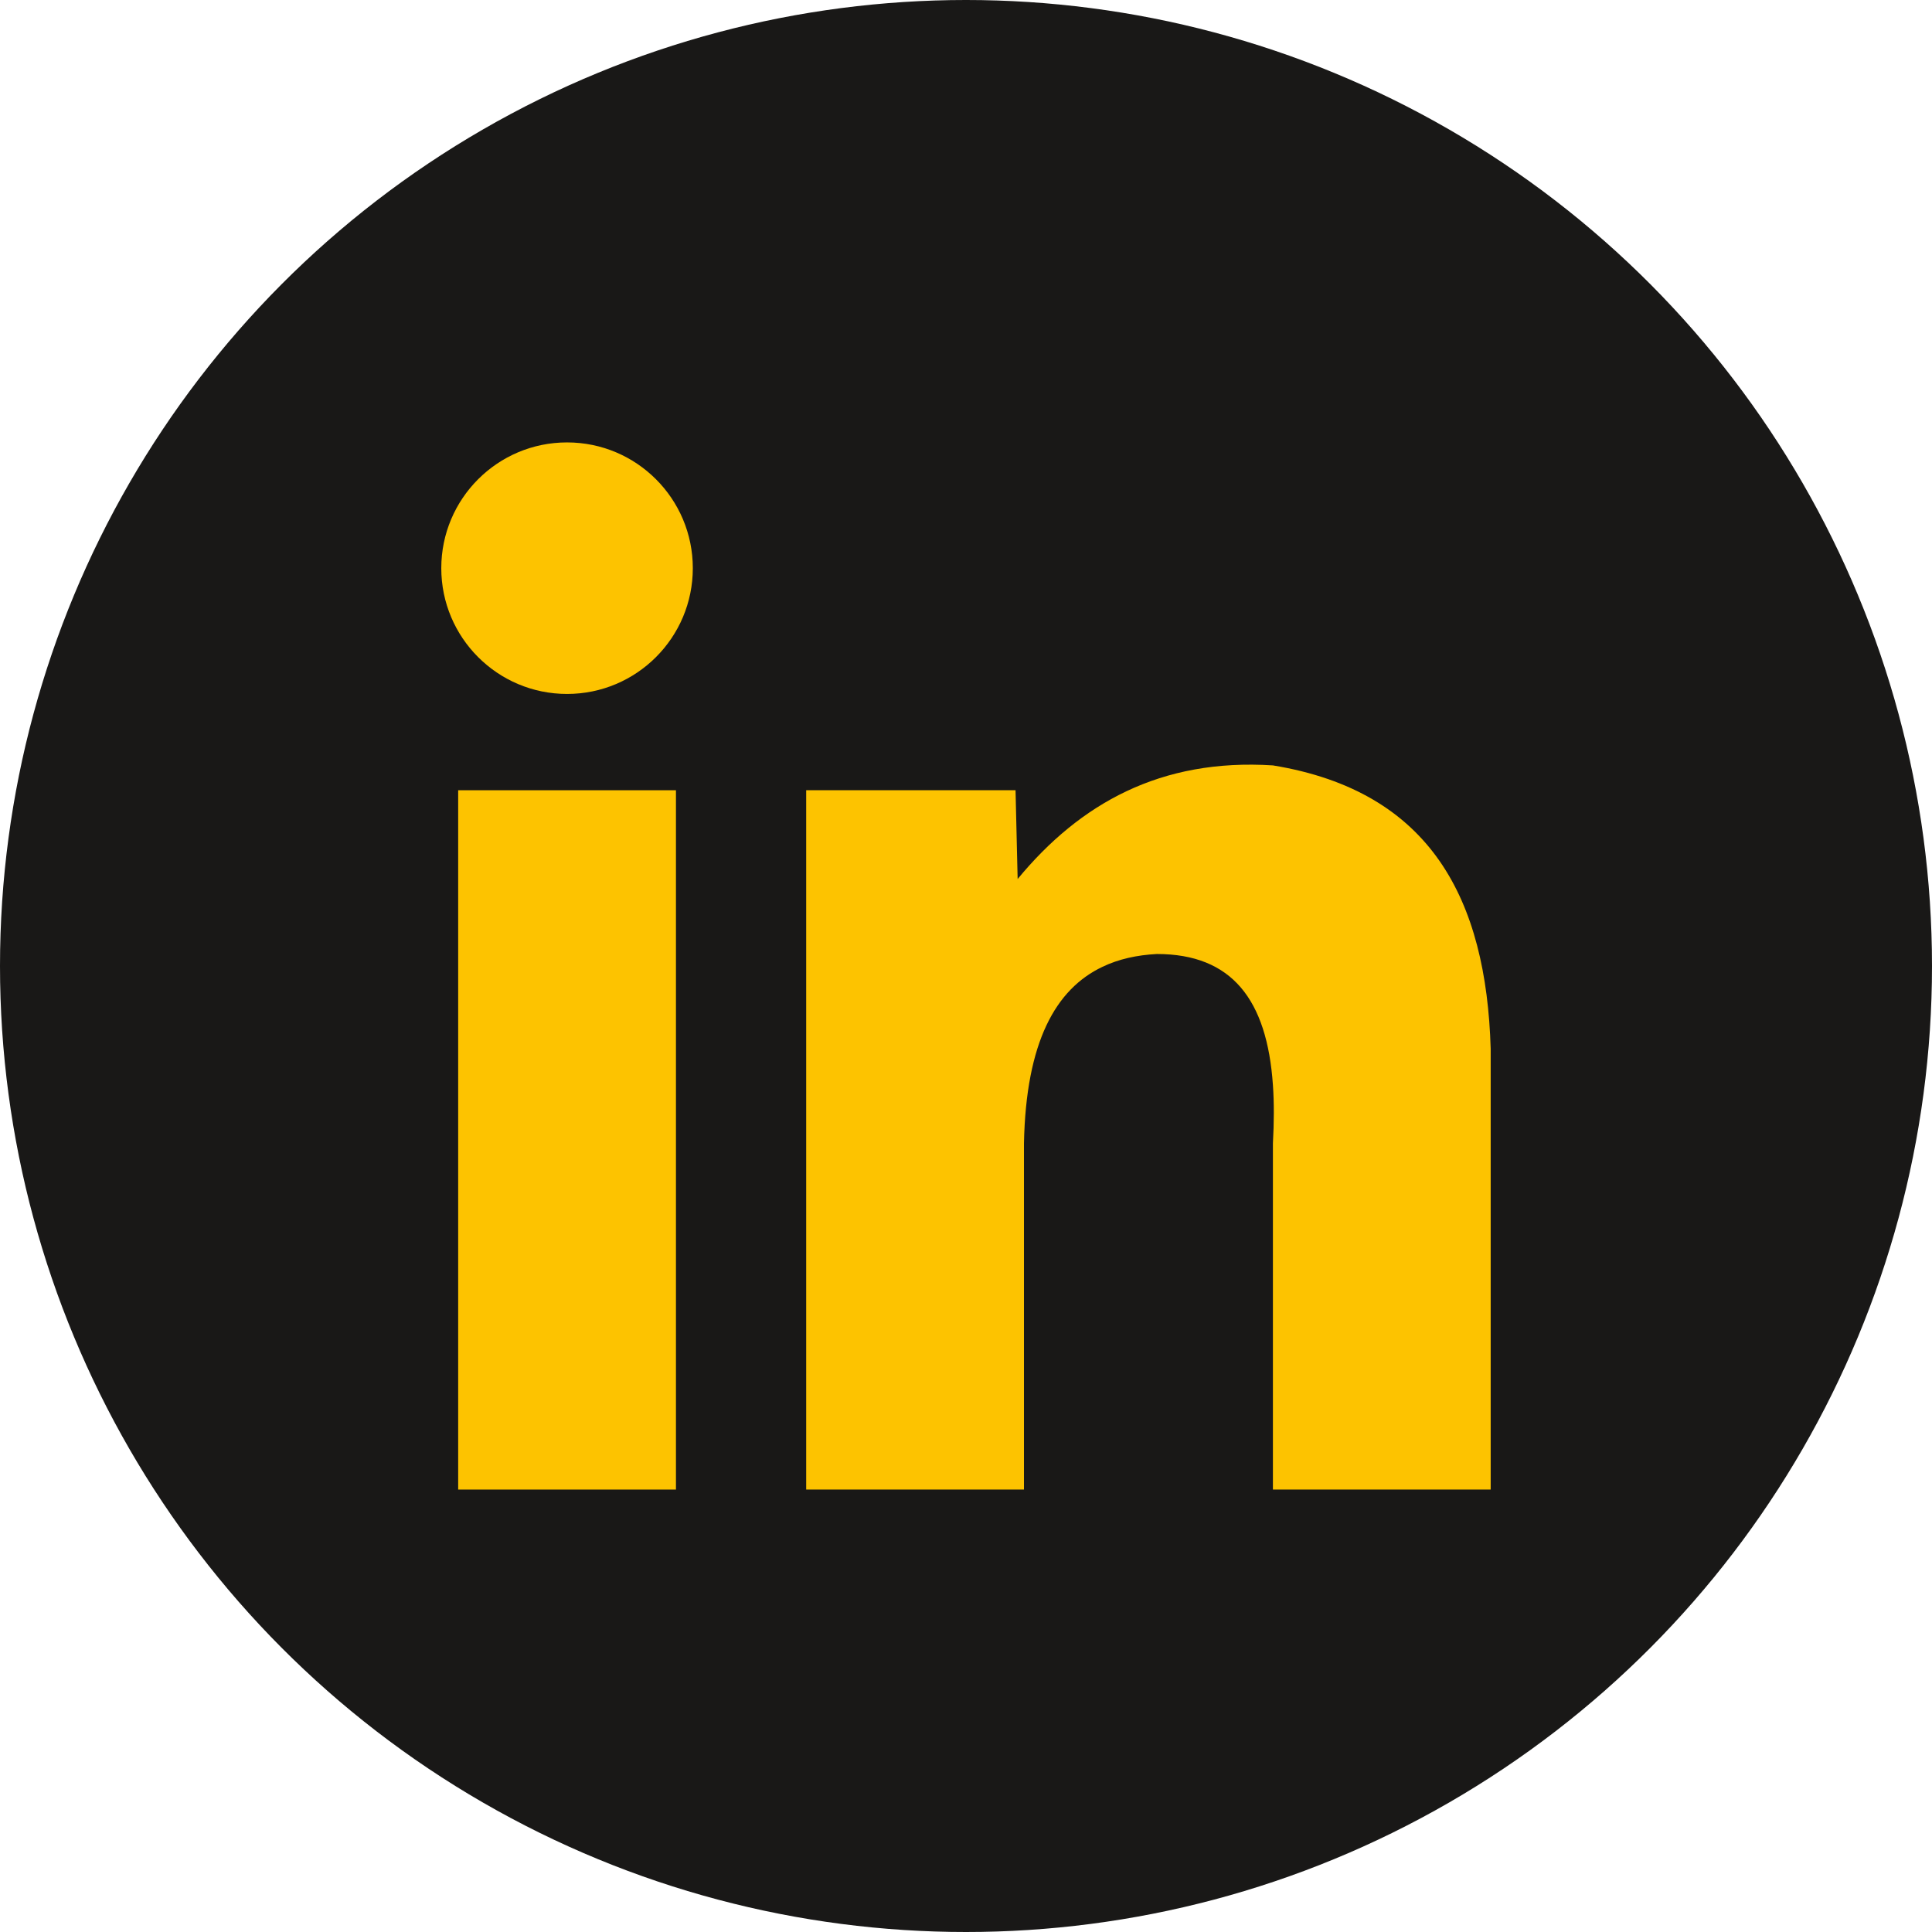
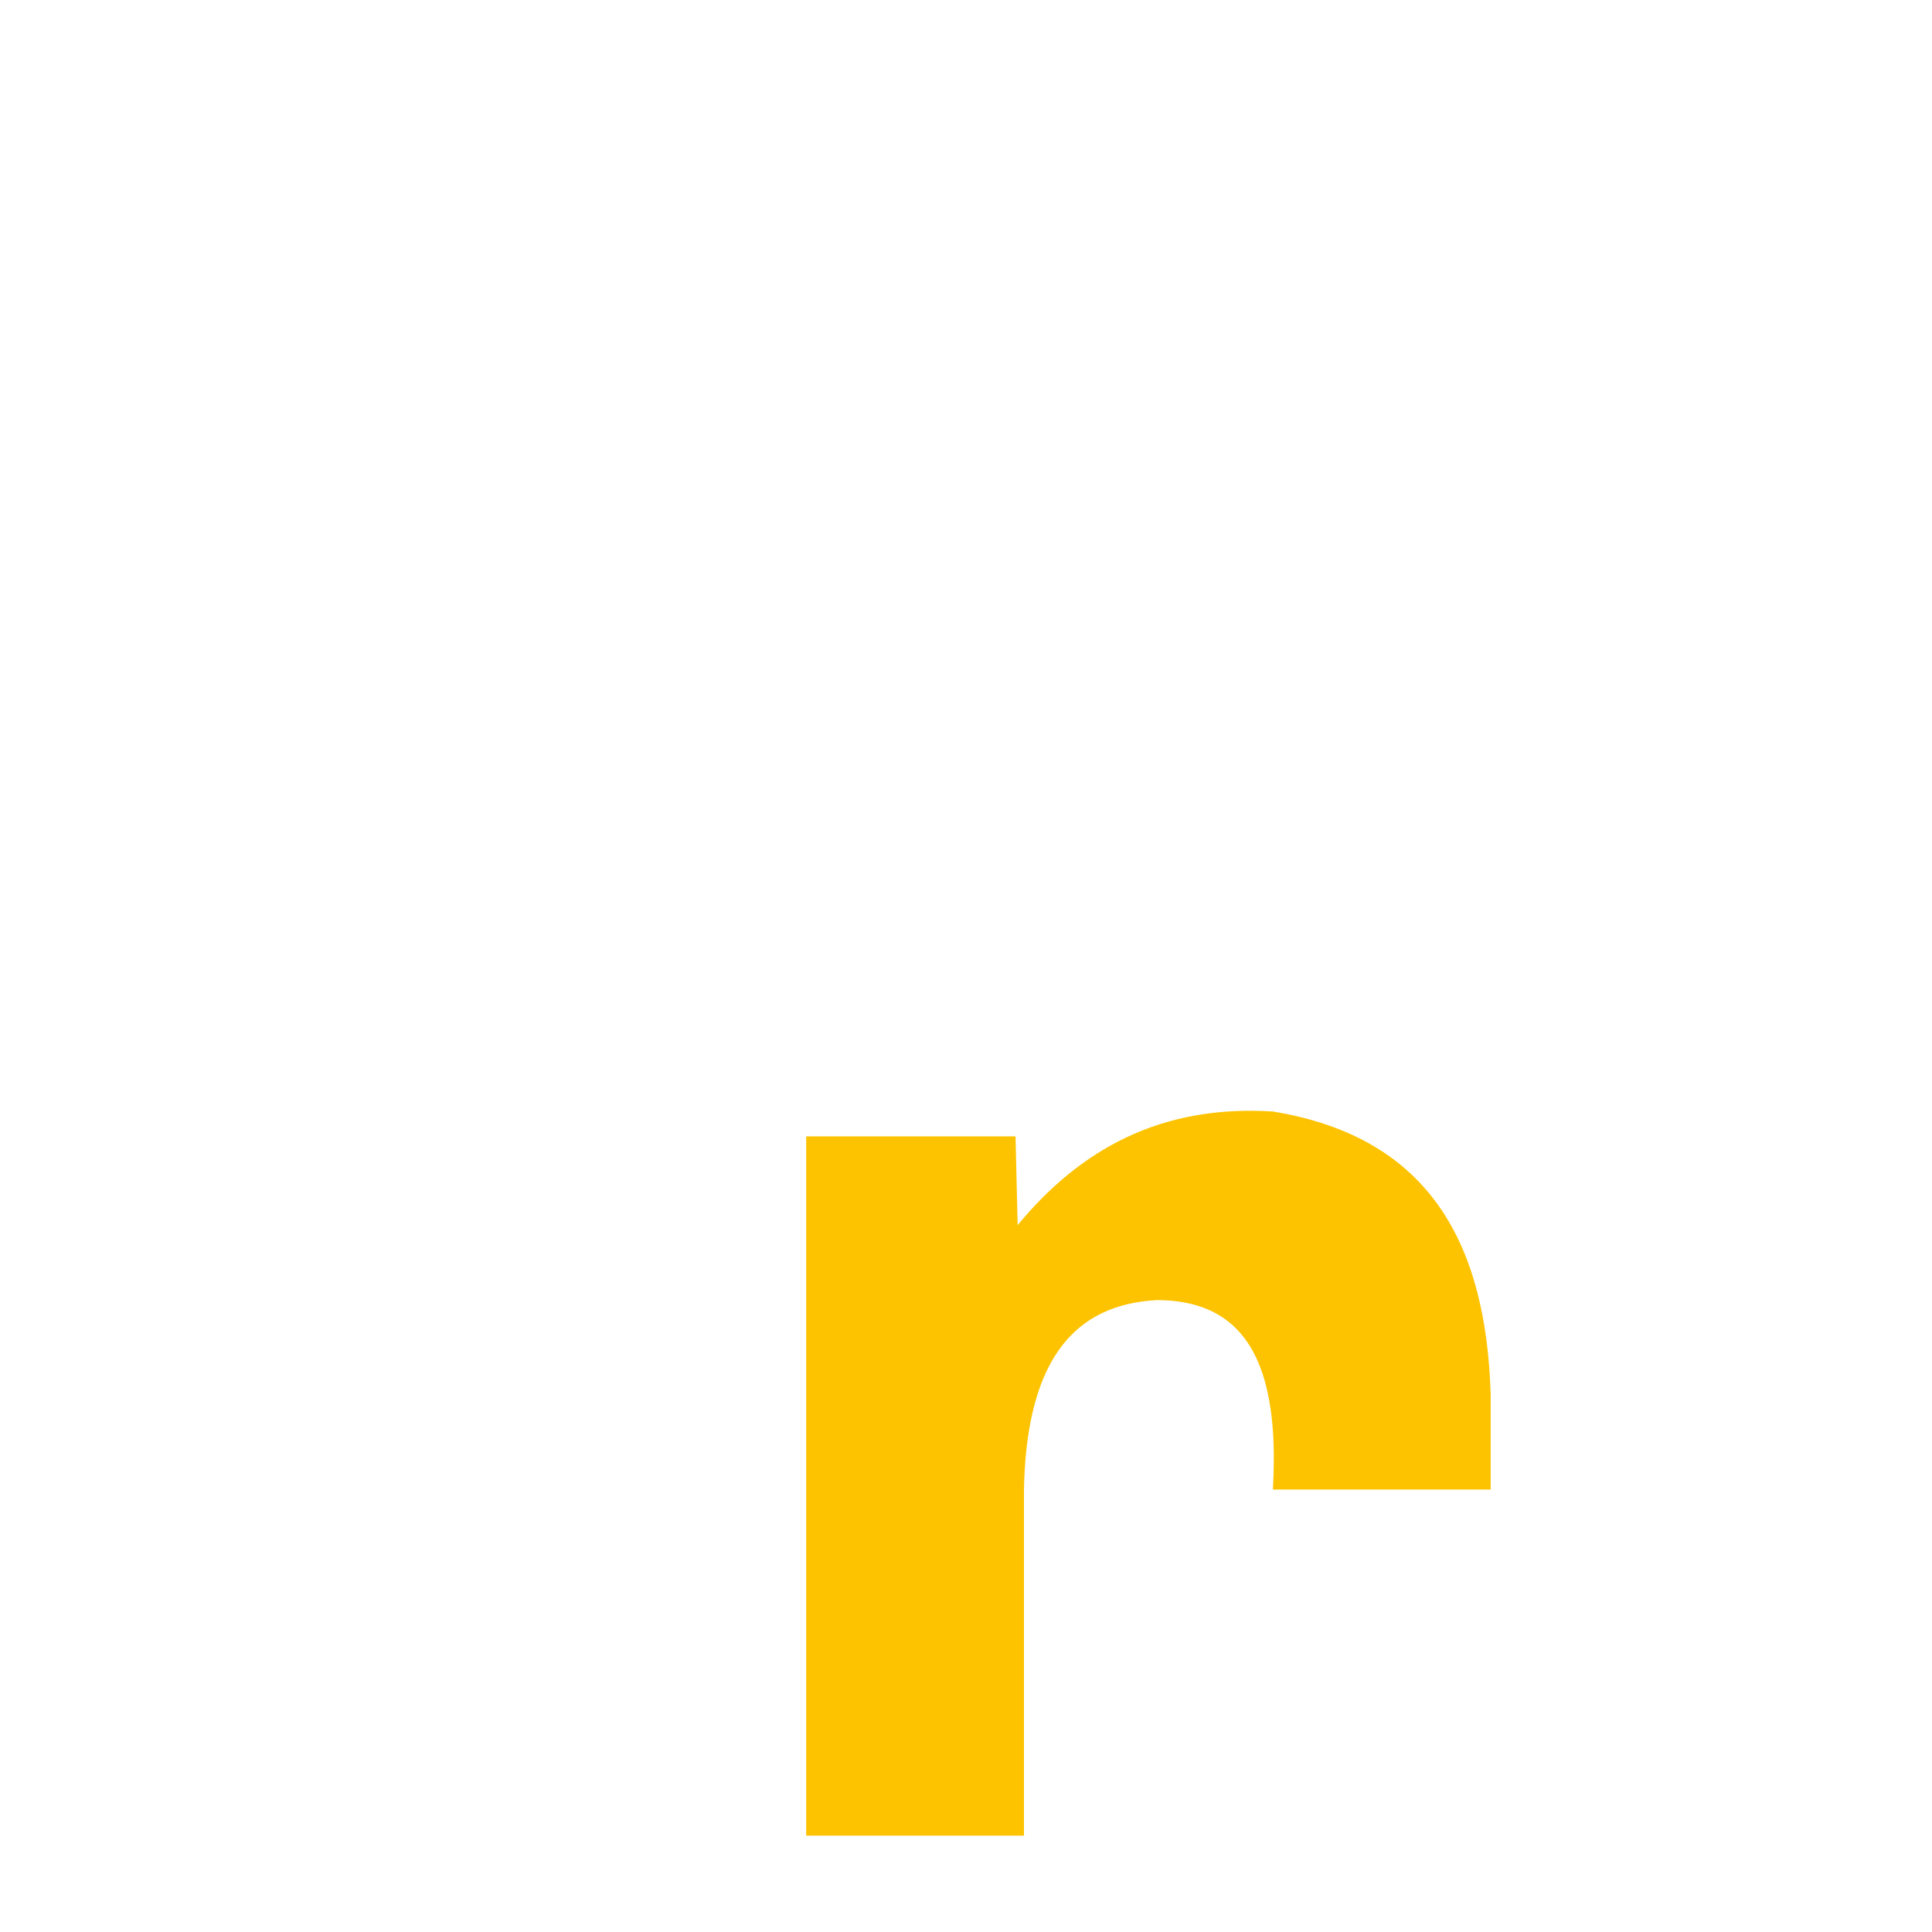
<svg xmlns="http://www.w3.org/2000/svg" id="b" viewBox="0 0 734.3 734.3">
  <g id="c">
-     <circle id="d" cx="367.15" cy="367.15" r="367.15" fill="#191817" stroke-width="0" />
    <g id="e">
-       <rect x="174.14" y="300.35" width="82.77" height="265.79" fill="#fdc300" stroke-width="0" />
-       <path d="m566.57,398.6v167.54h-82.77v-131.55c.44-8.05.48-15.45,0-22.21-2.24-32.46-15.61-49.79-44.11-49.79-7.56.4-14.53,1.92-20.69,4.88-17.73,8.44-29.06,28.46-29.82,67.12v131.55h-82.77v-265.79h79.57l.8,33.74c23.69-28.7,54.35-45.91,97.02-43.18,60.19,9.85,81.09,51.07,82.77,107.7Z" fill="#fdc300" stroke-width="0" />
-       <circle cx="215.52" cy="215.95" r="47.8" fill="#fdc300" stroke-width="0" />
+       <path d="m566.57,398.6v167.54h-82.77c.44-8.05.48-15.45,0-22.21-2.24-32.46-15.61-49.79-44.11-49.79-7.56.4-14.53,1.92-20.69,4.88-17.73,8.44-29.06,28.46-29.82,67.12v131.55h-82.77v-265.79h79.57l.8,33.74c23.69-28.7,54.35-45.91,97.02-43.18,60.19,9.85,81.09,51.07,82.77,107.7Z" fill="#fdc300" stroke-width="0" />
    </g>
  </g>
</svg>